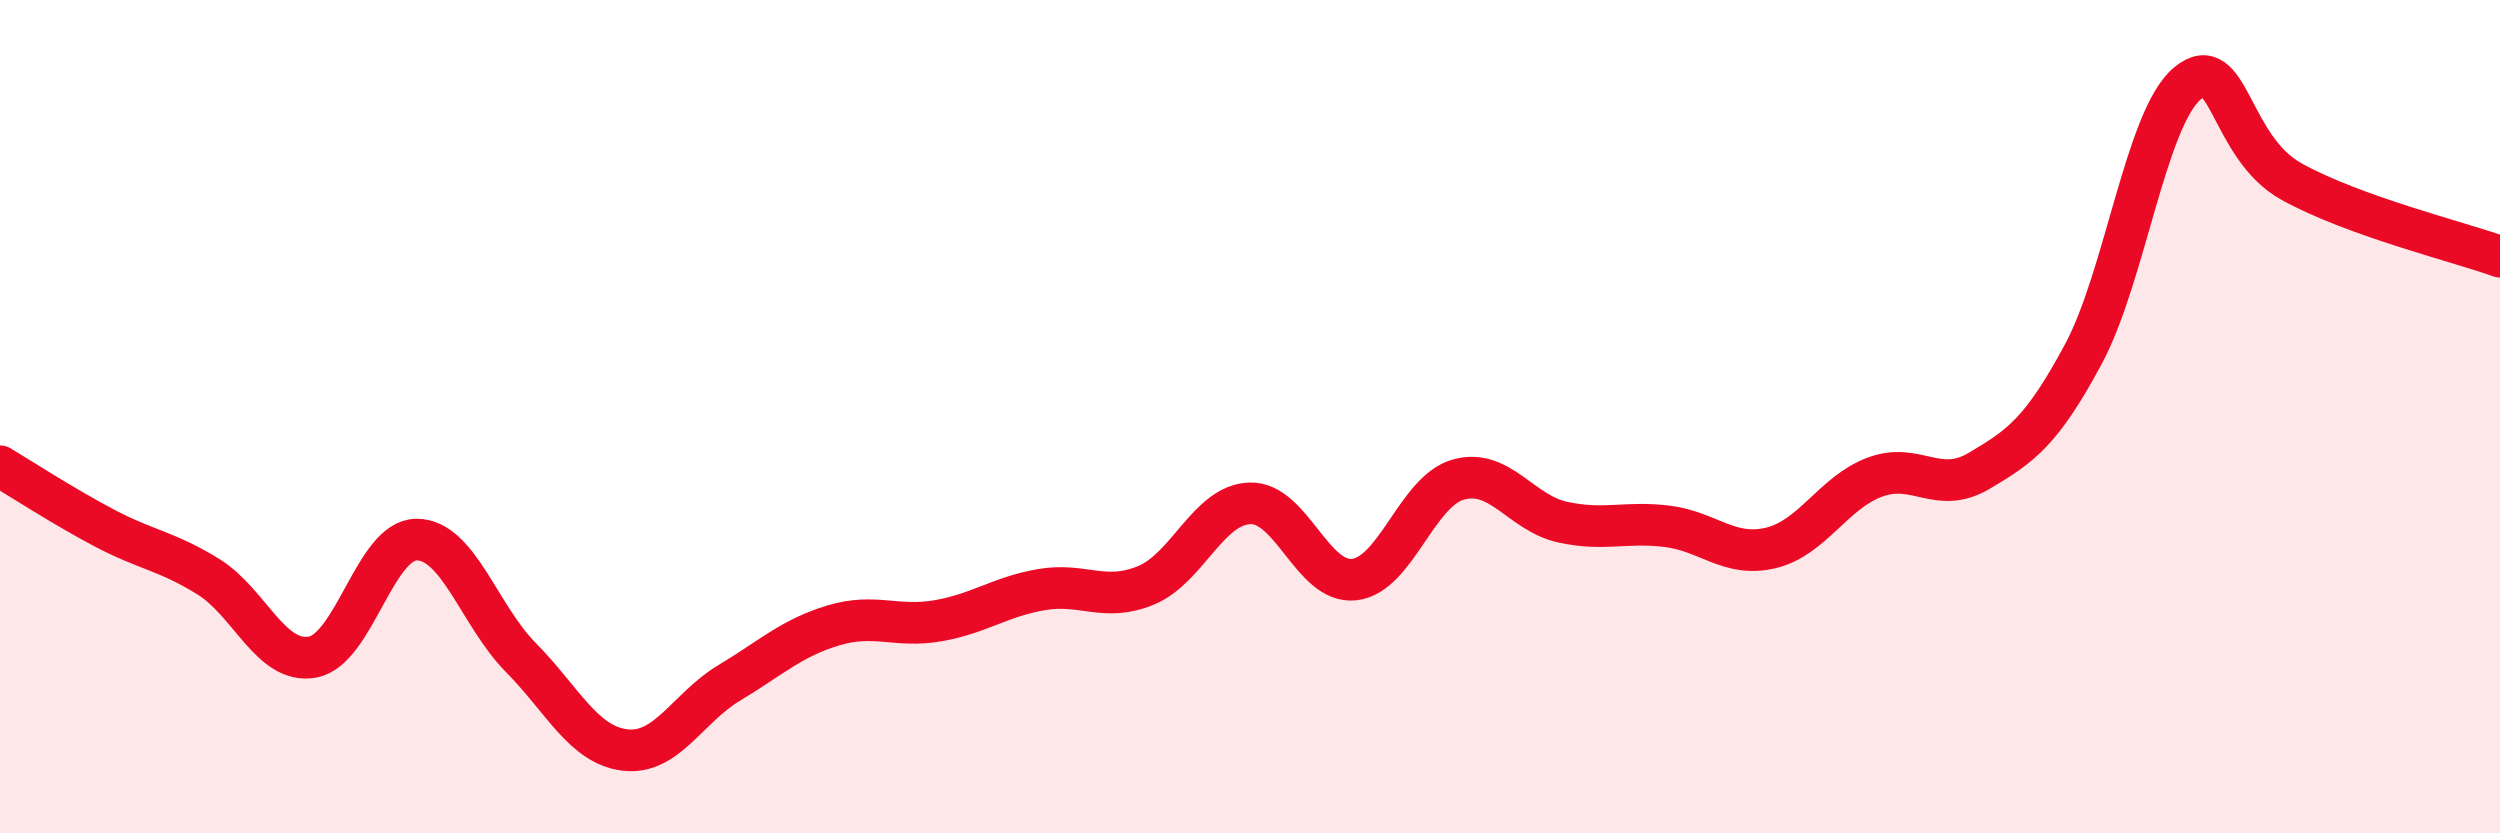
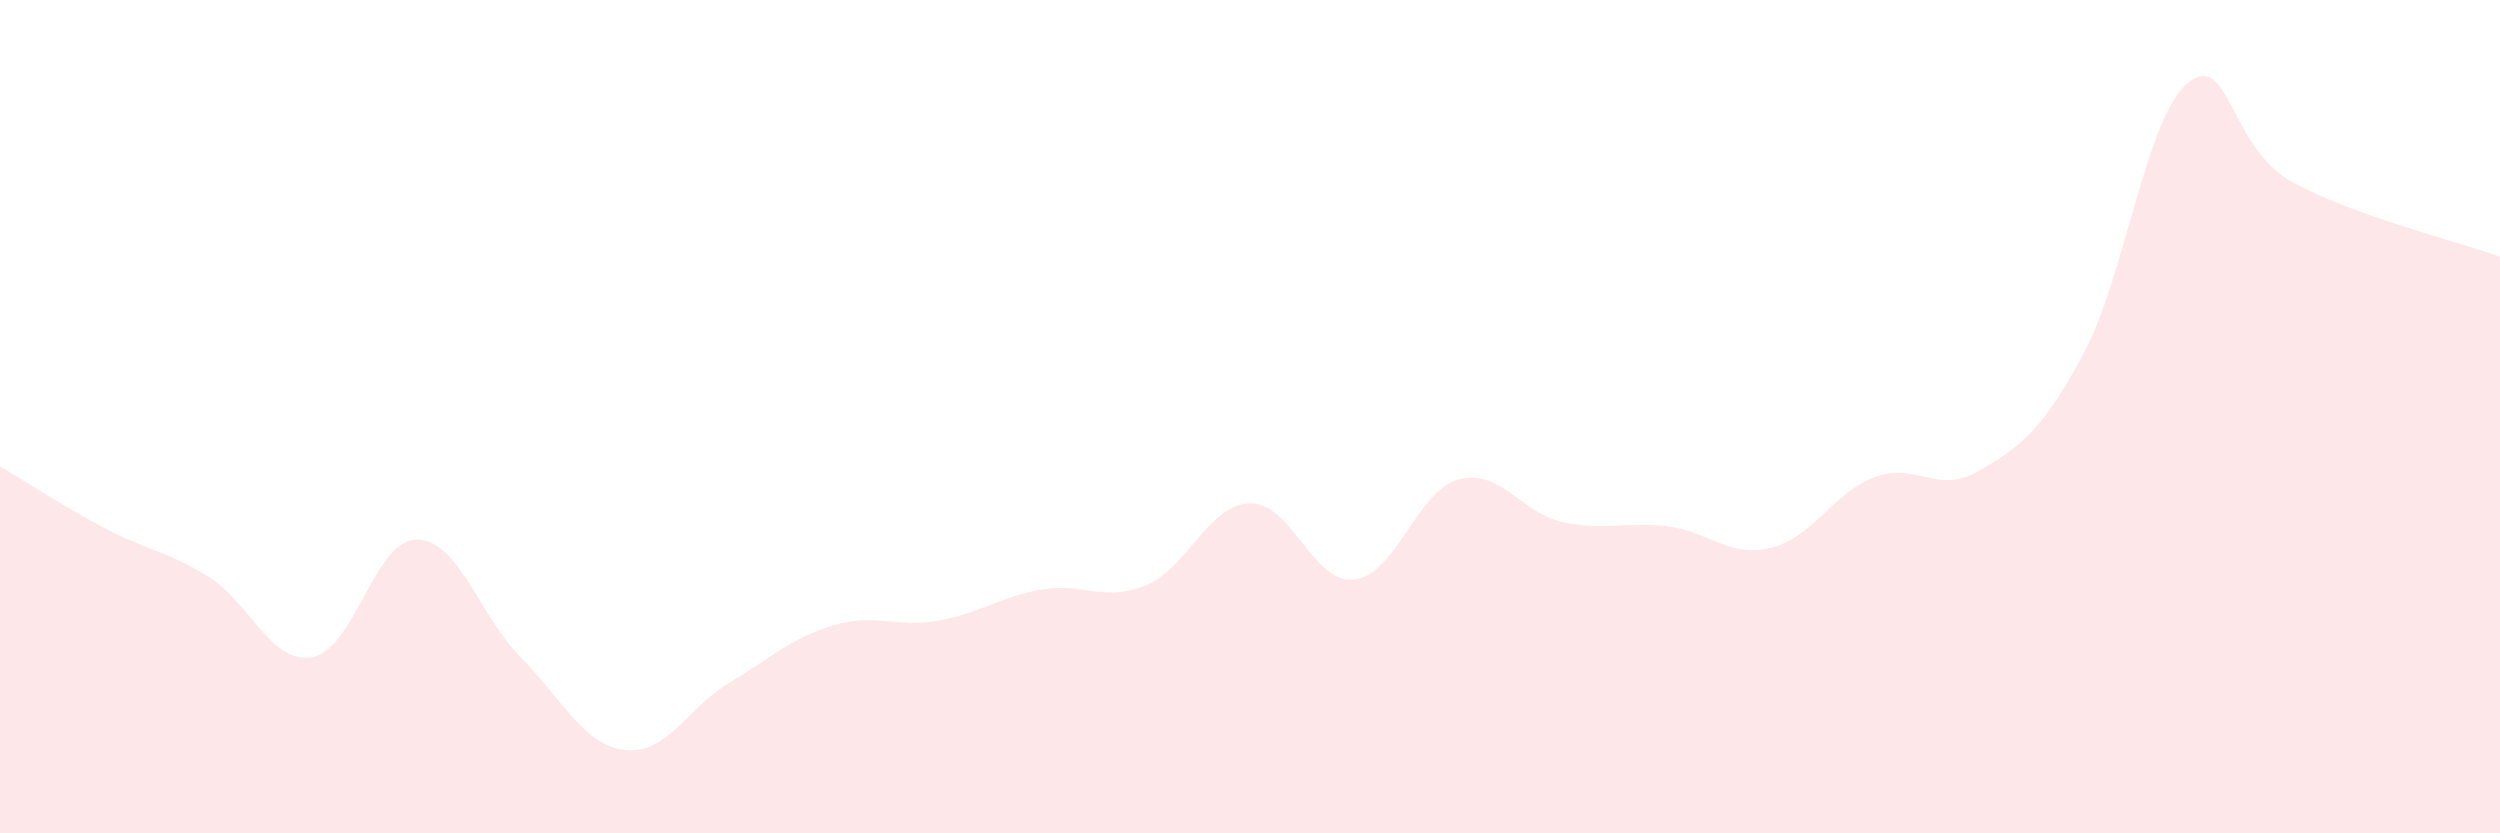
<svg xmlns="http://www.w3.org/2000/svg" width="60" height="20" viewBox="0 0 60 20">
  <path d="M 0,11.19 C 0.5,11.49 1.5,12.14 2.5,12.67 C 3.5,13.2 4,13.22 5,13.84 C 6,14.46 6.5,15.95 7.5,15.77 C 8.5,15.59 9,12.95 10,12.95 C 11,12.95 11.5,14.77 12.5,15.78 C 13.5,16.79 14,17.88 15,18 C 16,18.12 16.5,16.99 17.5,16.39 C 18.5,15.79 19,15.31 20,15.01 C 21,14.71 21.5,15.07 22.5,14.9 C 23.5,14.73 24,14.32 25,14.15 C 26,13.98 26.5,14.46 27.5,14.05 C 28.5,13.64 29,12.11 30,12.08 C 31,12.05 31.5,14.02 32.5,13.91 C 33.5,13.8 34,11.79 35,11.51 C 36,11.23 36.5,12.31 37.5,12.53 C 38.5,12.75 39,12.51 40,12.63 C 41,12.75 41.5,13.39 42.5,13.15 C 43.5,12.91 44,11.82 45,11.45 C 46,11.08 46.5,11.89 47.5,11.3 C 48.5,10.71 49,10.36 50,8.5 C 51,6.64 51.5,2.83 52.5,2 C 53.5,1.17 53.5,3.53 55,4.36 C 56.5,5.19 59,5.8 60,6.16L60 20L0 20Z" fill="#EB0A25" opacity="0.1" stroke-linecap="round" stroke-linejoin="round" />
-   <path d="M 0,11.19 C 0.5,11.49 1.5,12.14 2.5,12.67 C 3.5,13.2 4,13.22 5,13.84 C 6,14.46 6.5,15.95 7.5,15.77 C 8.5,15.59 9,12.95 10,12.95 C 11,12.95 11.5,14.77 12.5,15.78 C 13.5,16.79 14,17.88 15,18 C 16,18.12 16.5,16.99 17.5,16.39 C 18.5,15.79 19,15.31 20,15.01 C 21,14.71 21.5,15.07 22.5,14.9 C 23.5,14.73 24,14.32 25,14.15 C 26,13.98 26.5,14.46 27.5,14.05 C 28.5,13.64 29,12.11 30,12.08 C 31,12.05 31.5,14.02 32.5,13.91 C 33.5,13.8 34,11.79 35,11.51 C 36,11.23 36.5,12.31 37.5,12.53 C 38.5,12.75 39,12.51 40,12.63 C 41,12.75 41.5,13.39 42.5,13.15 C 43.5,12.91 44,11.82 45,11.45 C 46,11.08 46.5,11.89 47.5,11.3 C 48.5,10.71 49,10.36 50,8.5 C 51,6.64 51.5,2.83 52.5,2 C 53.5,1.17 53.5,3.53 55,4.36 C 56.5,5.19 59,5.8 60,6.16" stroke="#EB0A25" stroke-width="1" fill="none" stroke-linecap="round" stroke-linejoin="round" />
</svg>